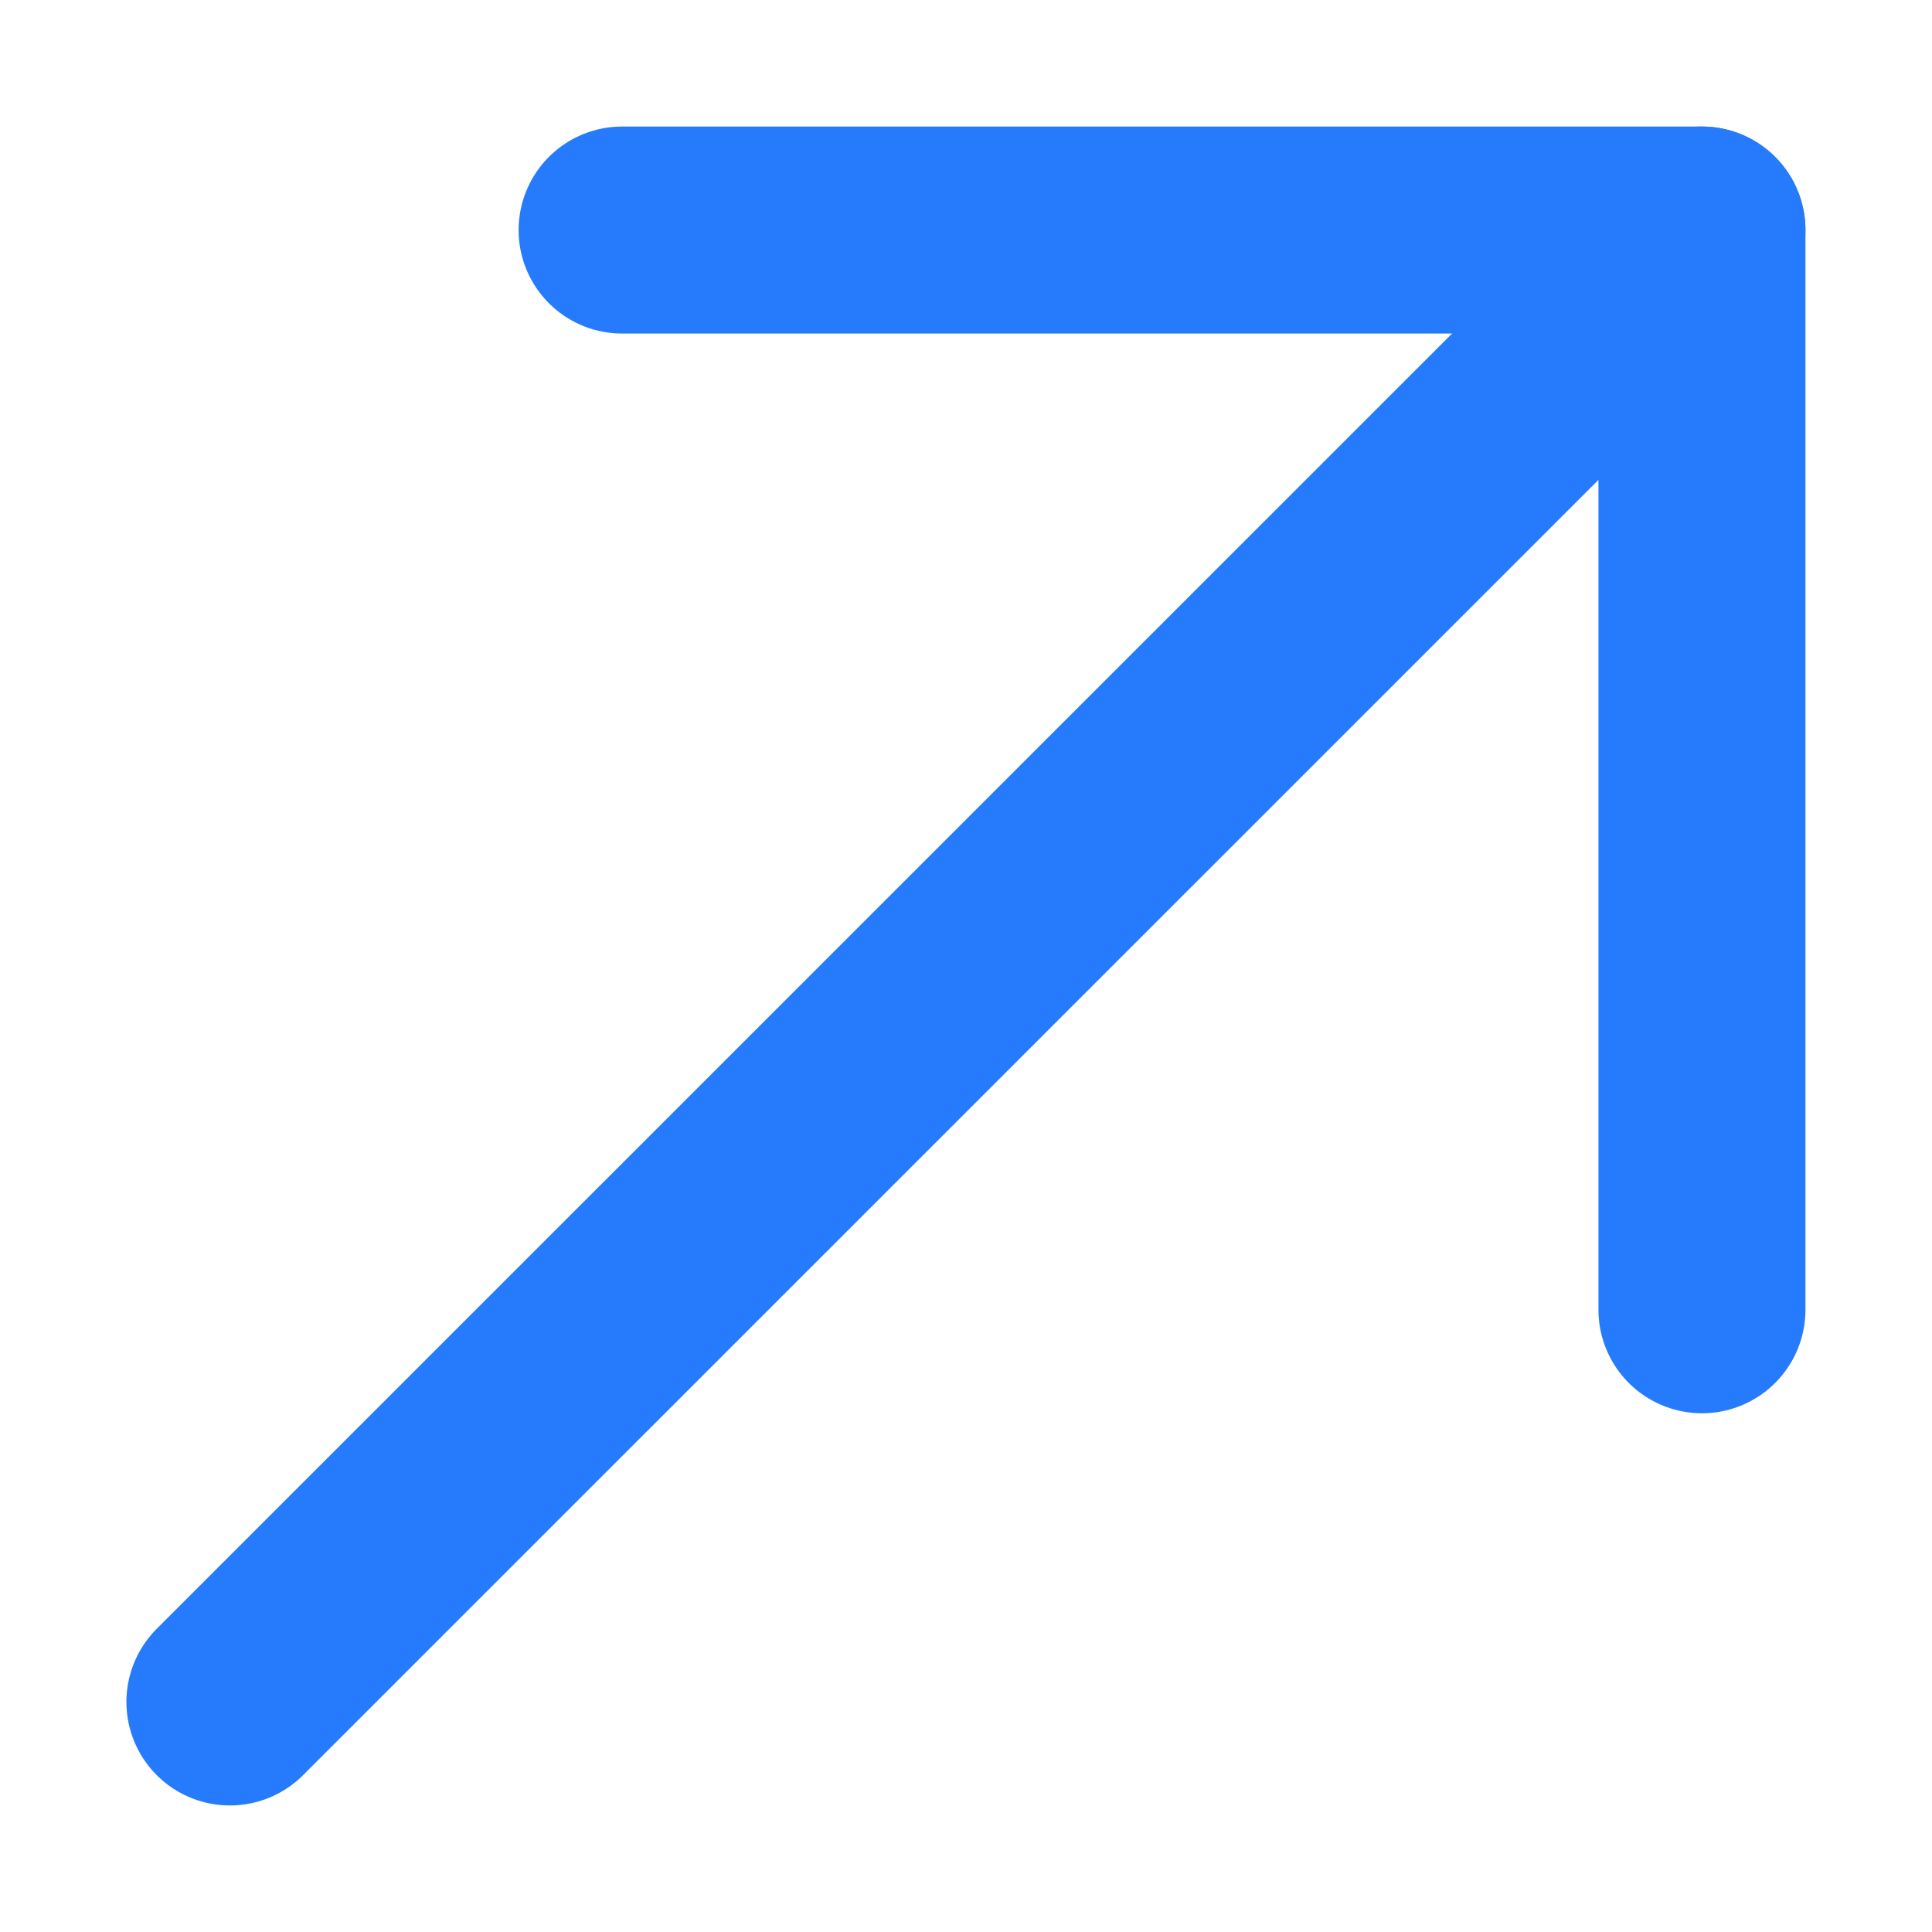
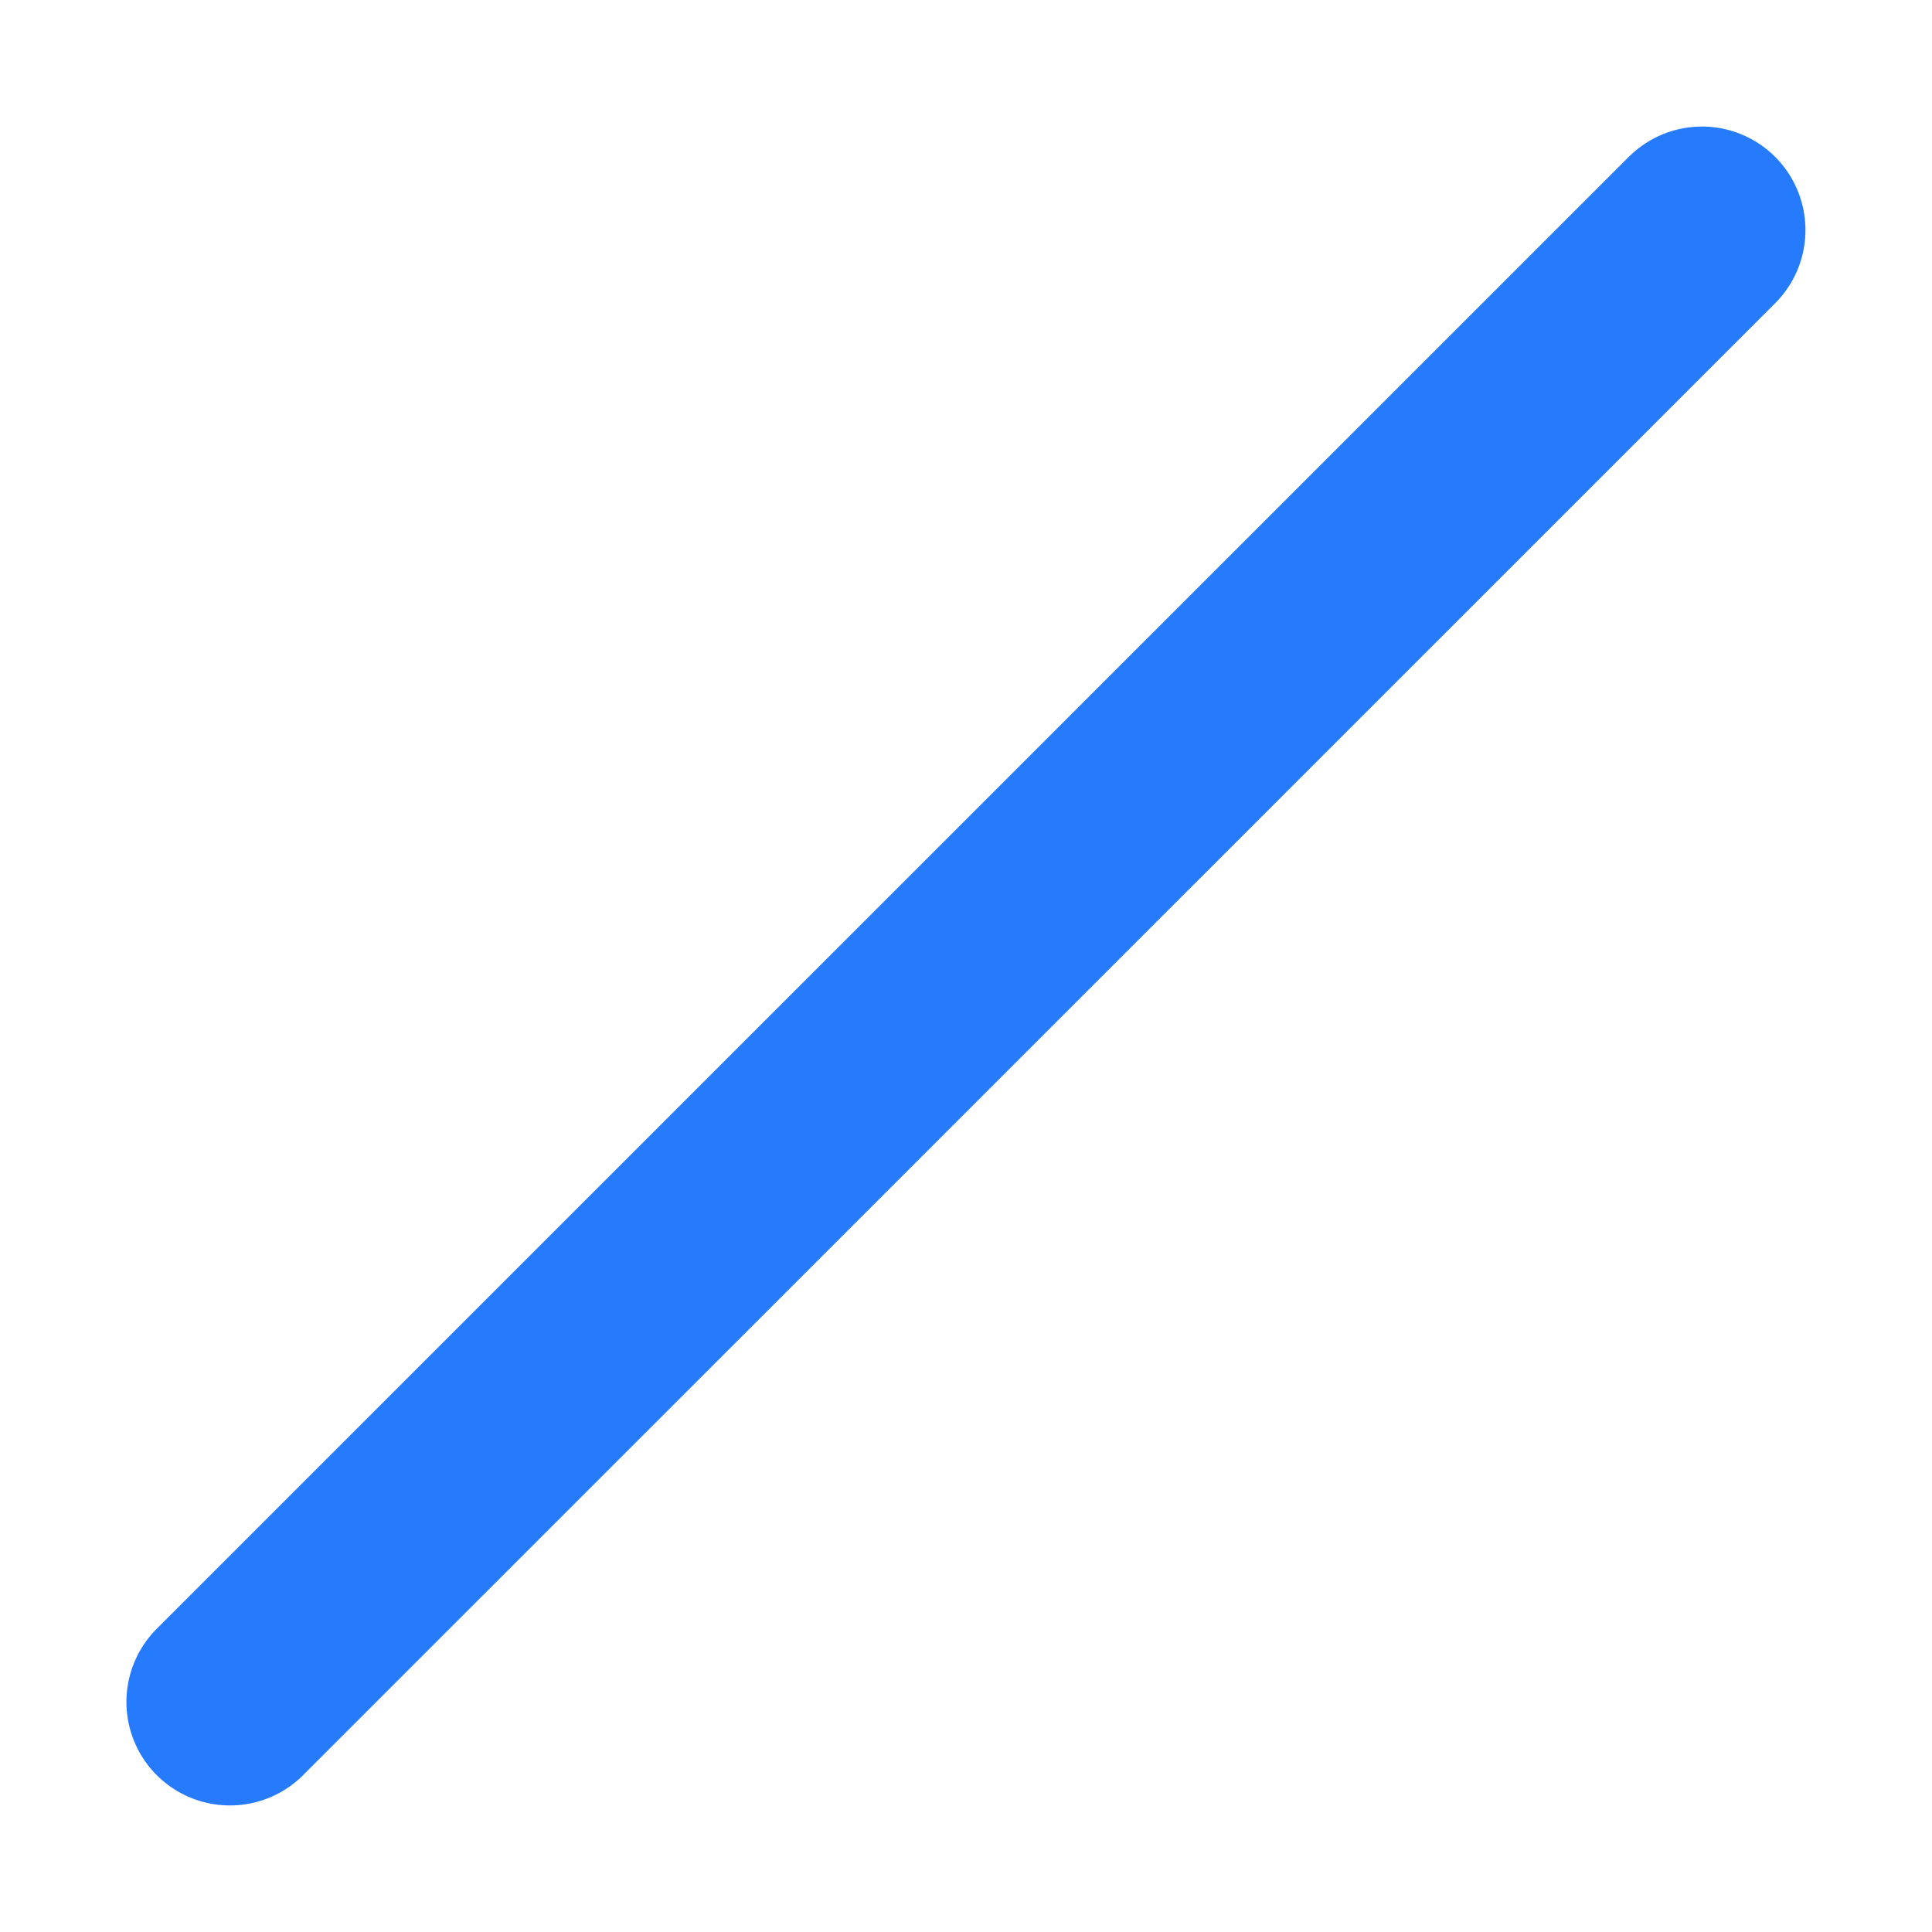
<svg xmlns="http://www.w3.org/2000/svg" width="14" height="14" viewBox="0 0 14 14" fill="none">
  <path d="M12.333 1.667L1.666 12.333" stroke="#257BFC" stroke-width="1.5" stroke-miterlimit="10" stroke-linecap="round" stroke-linejoin="round" />
-   <path d="M12.333 9.491V1.667H4.508" stroke="#257BFC" stroke-width="1.5" stroke-miterlimit="10" stroke-linecap="round" stroke-linejoin="round" />
</svg>